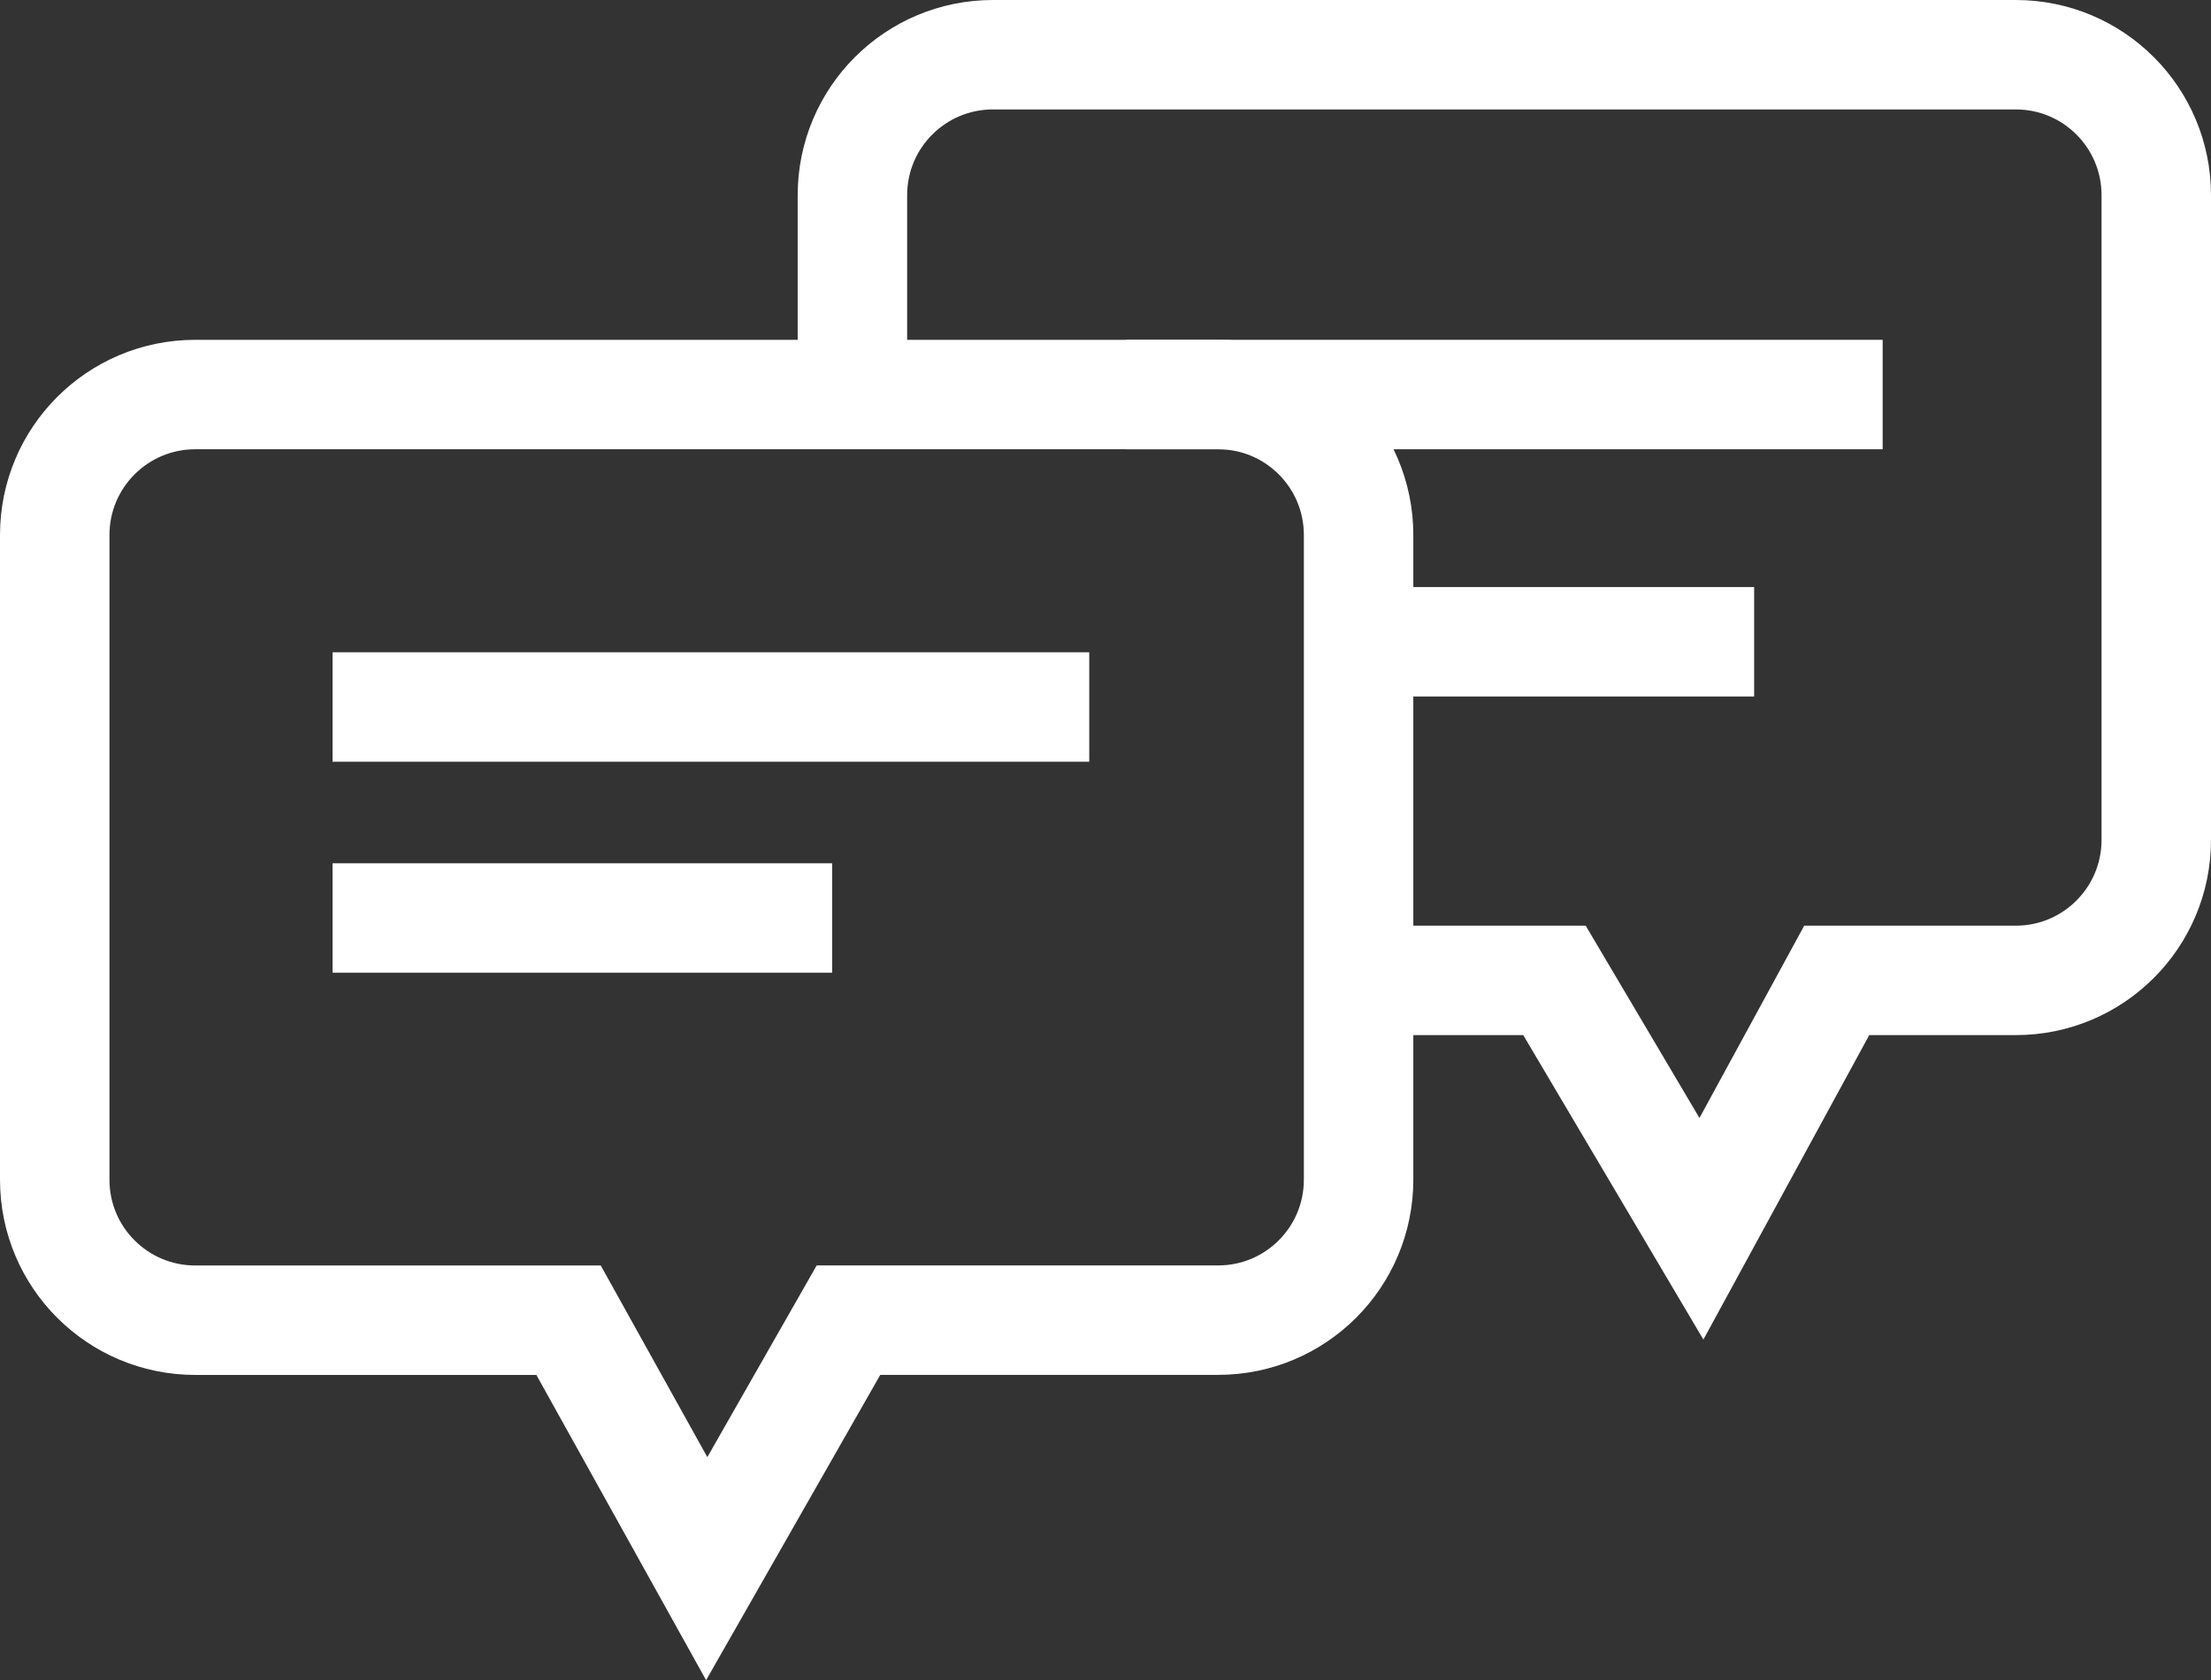
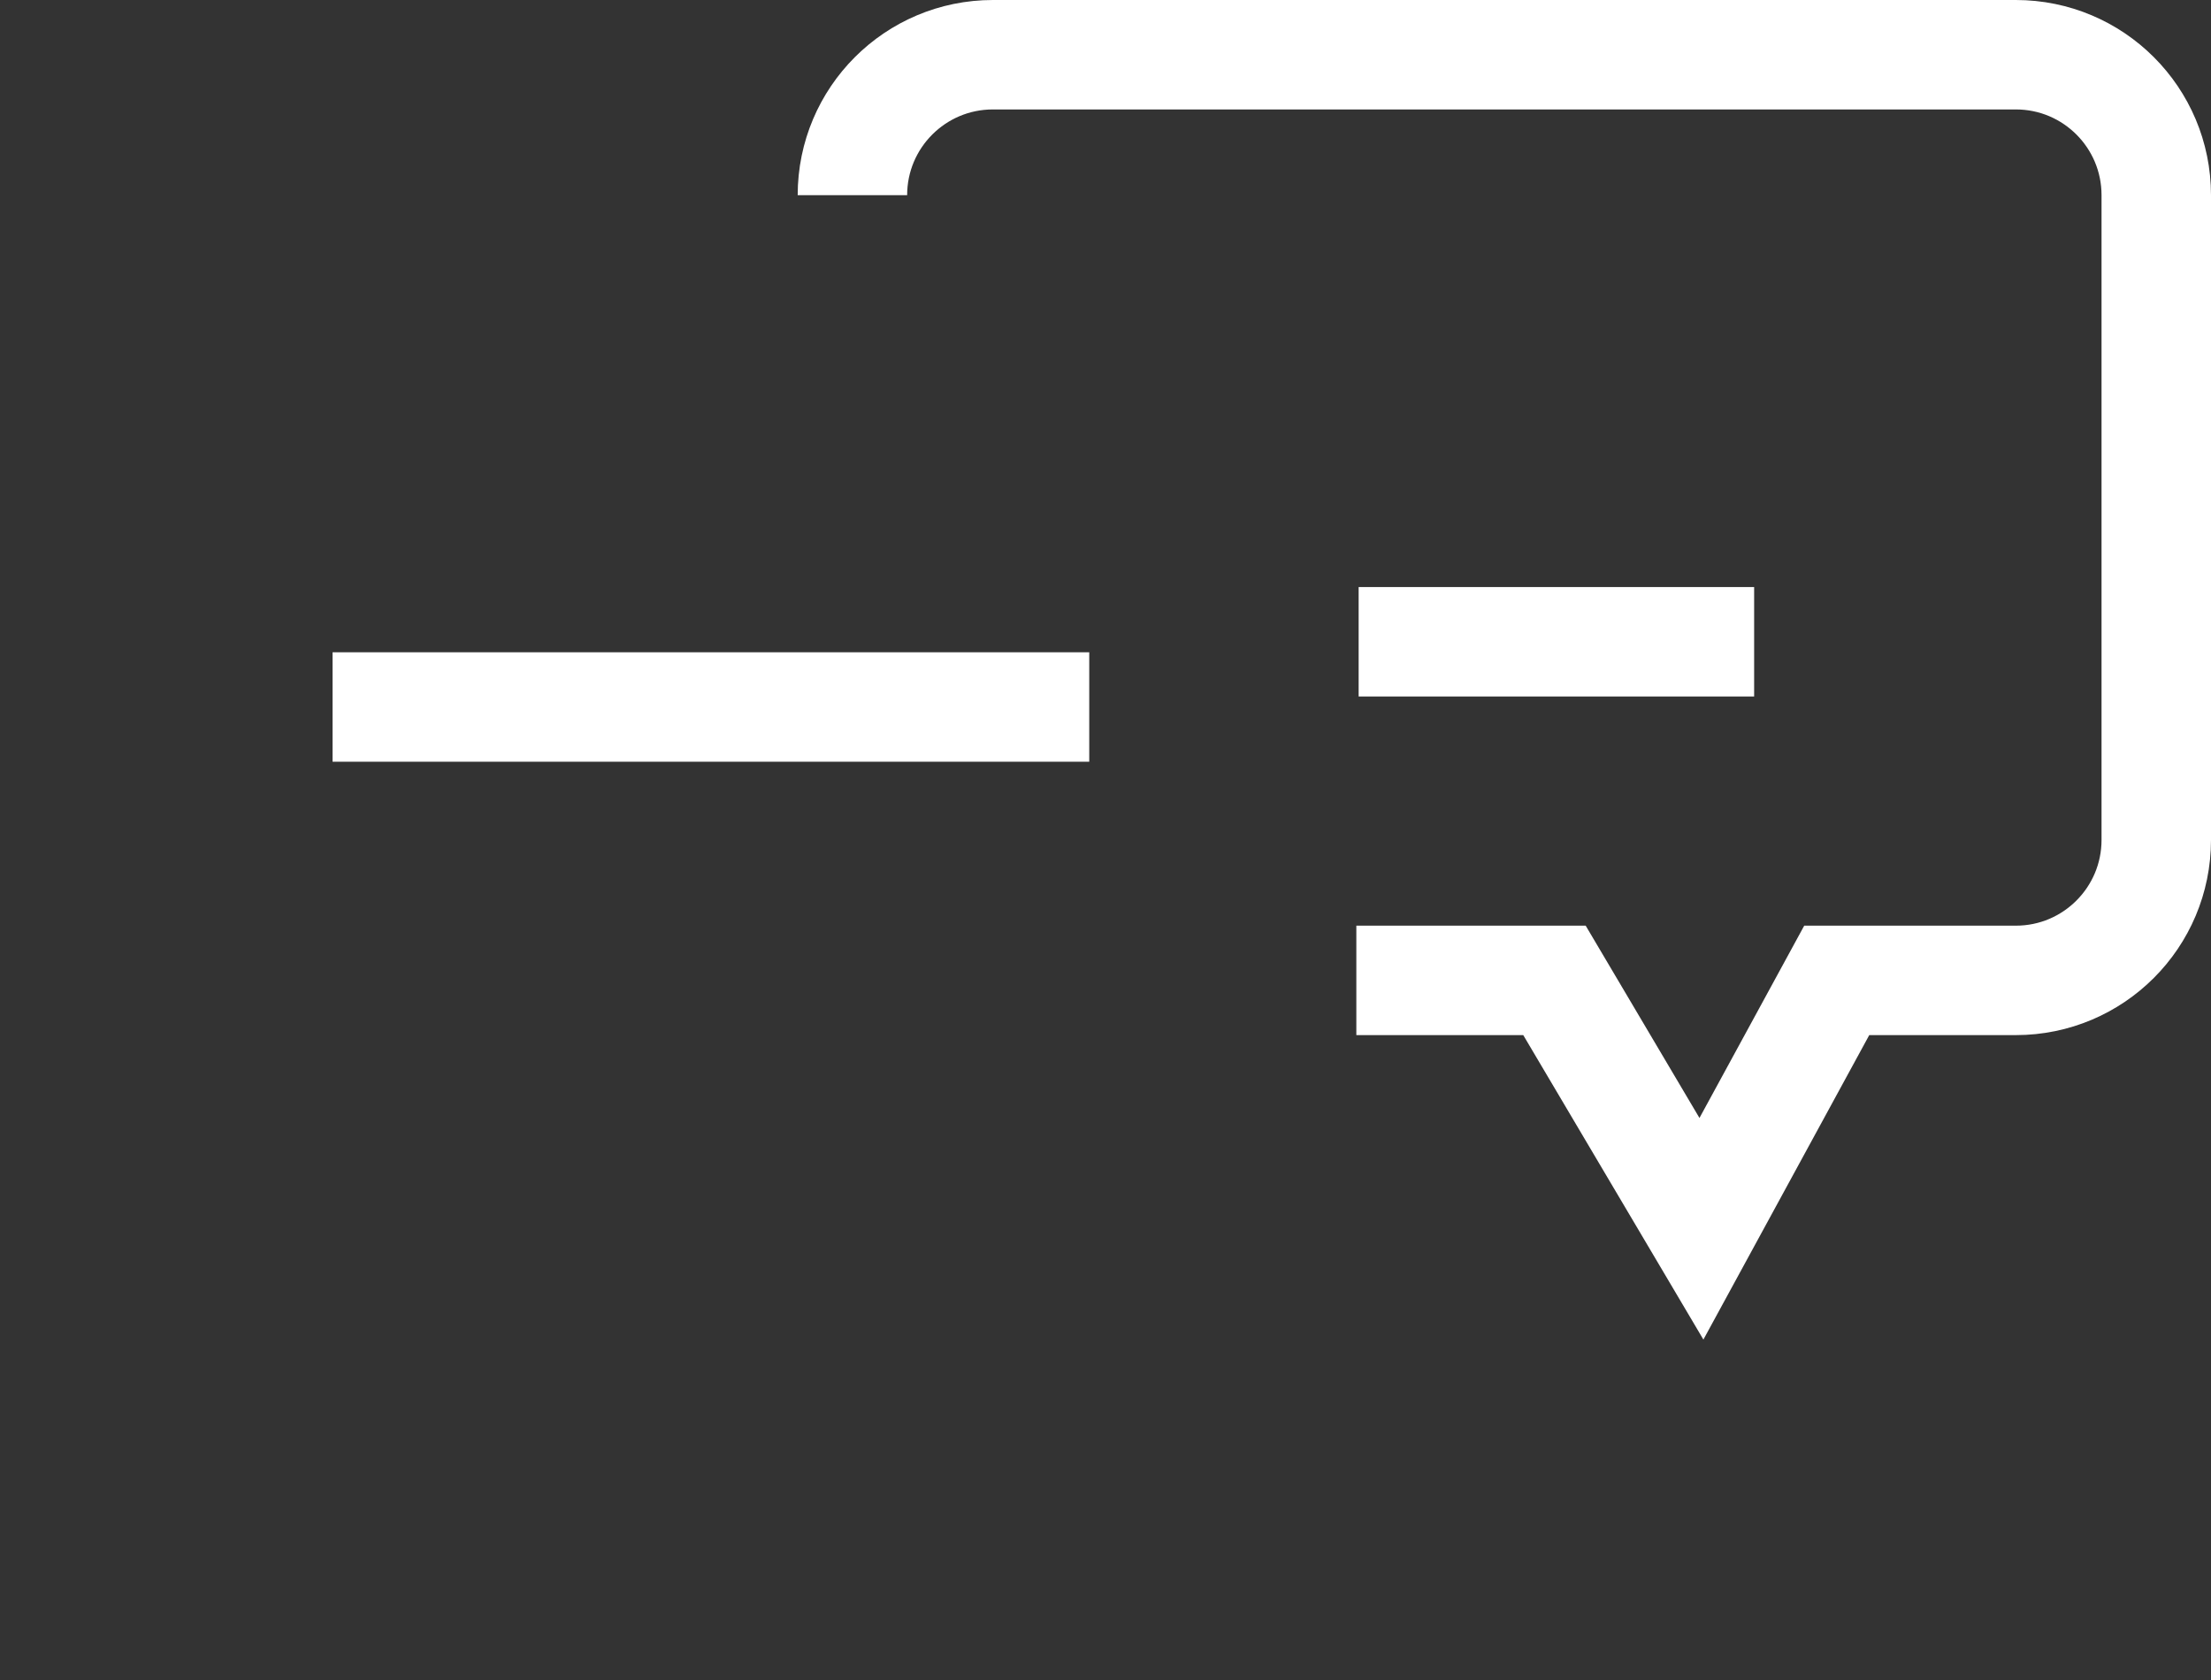
<svg xmlns="http://www.w3.org/2000/svg" version="1.1" id="Layer_1" x="0px" y="0px" width="40.396px" height="30.703px" viewBox="0 0 40.396 30.703" enable-background="new 0 0 40.396 30.703" xml:space="preserve">
  <rect x="0" y="0" width="40.396" height="30.703" fill="#333333" stroke="none" />
  <g>
-     <path fill="none" stroke="#FFFFFF" stroke-width="2" stroke-miterlimit="10" d="M12.912,28.666l-2.524-4.54h-6.82   C2.149,24.126,1,22.977,1,21.559V9.777C1,8.359,2.149,7.21,3.567,7.21h18.689c1.418,0,2.566,1.149,2.566,2.567v11.781   c0,1.418-1.148,2.567-2.566,2.567h-6.754L12.912,28.666z" />
-     <path fill="none" stroke="#FFFFFF" stroke-width="2" stroke-miterlimit="10" d="M24.781,17.916h3.62l2.685,4.539l2.472-4.539h3.272   c1.418,0,2.566-1.15,2.566-2.567V3.567C39.396,2.149,38.248,1,36.83,1H18.141c-1.418,0-2.567,1.149-2.567,2.567v3.512" />
+     <path fill="none" stroke="#FFFFFF" stroke-width="2" stroke-miterlimit="10" d="M24.781,17.916h3.62l2.685,4.539l2.472-4.539h3.272   c1.418,0,2.566-1.15,2.566-2.567V3.567C39.396,2.149,38.248,1,36.83,1H18.141c-1.418,0-2.567,1.149-2.567,2.567" />
    <line fill="none" stroke="#FFFFFF" stroke-width="2" stroke-miterlimit="10" x1="6.076" y1="12.92" x2="19.901" y2="12.92" />
-     <line fill="none" stroke="#FFFFFF" stroke-width="2" stroke-miterlimit="10" x1="20.573" y1="7.21" x2="34.397" y2="7.21" />
-     <line fill="none" stroke="#FFFFFF" stroke-width="2" stroke-miterlimit="10" x1="6.076" y1="16.776" x2="15.204" y2="16.776" />
    <line fill="none" stroke="#FFFFFF" stroke-width="2" stroke-miterlimit="10" x1="24.823" y1="11.728" x2="32.049" y2="11.728" />
  </g>
</svg>